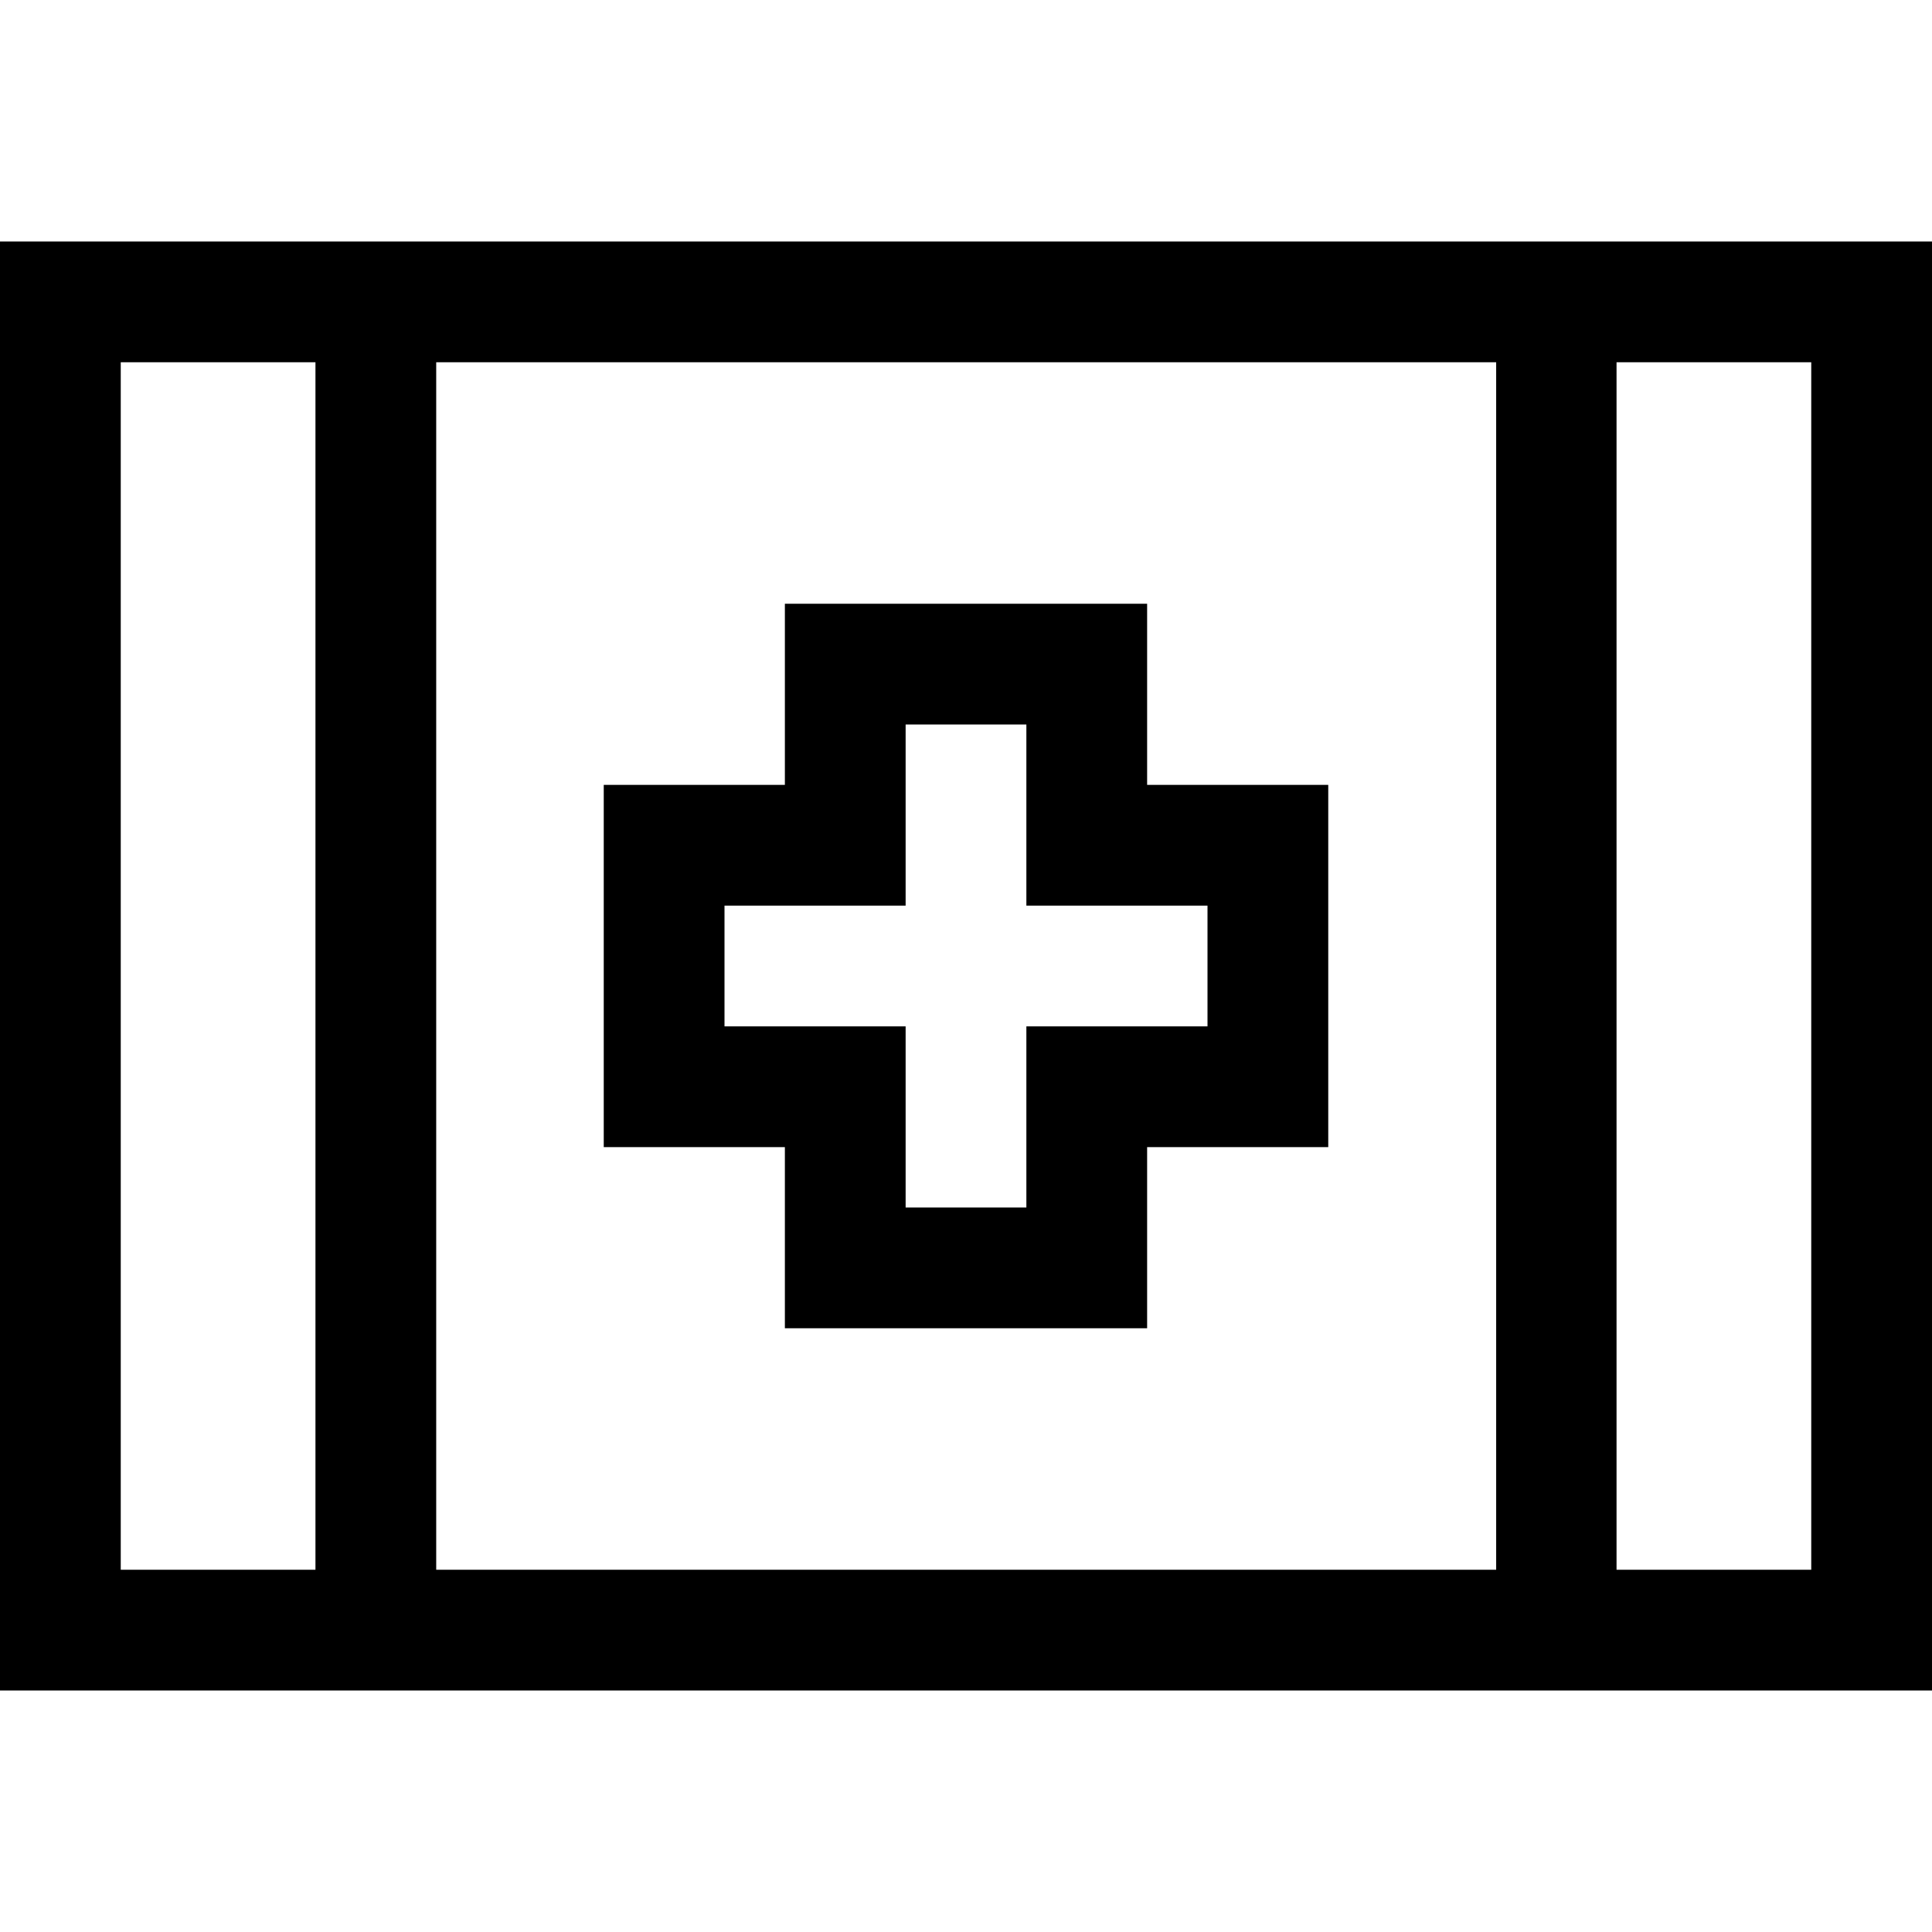
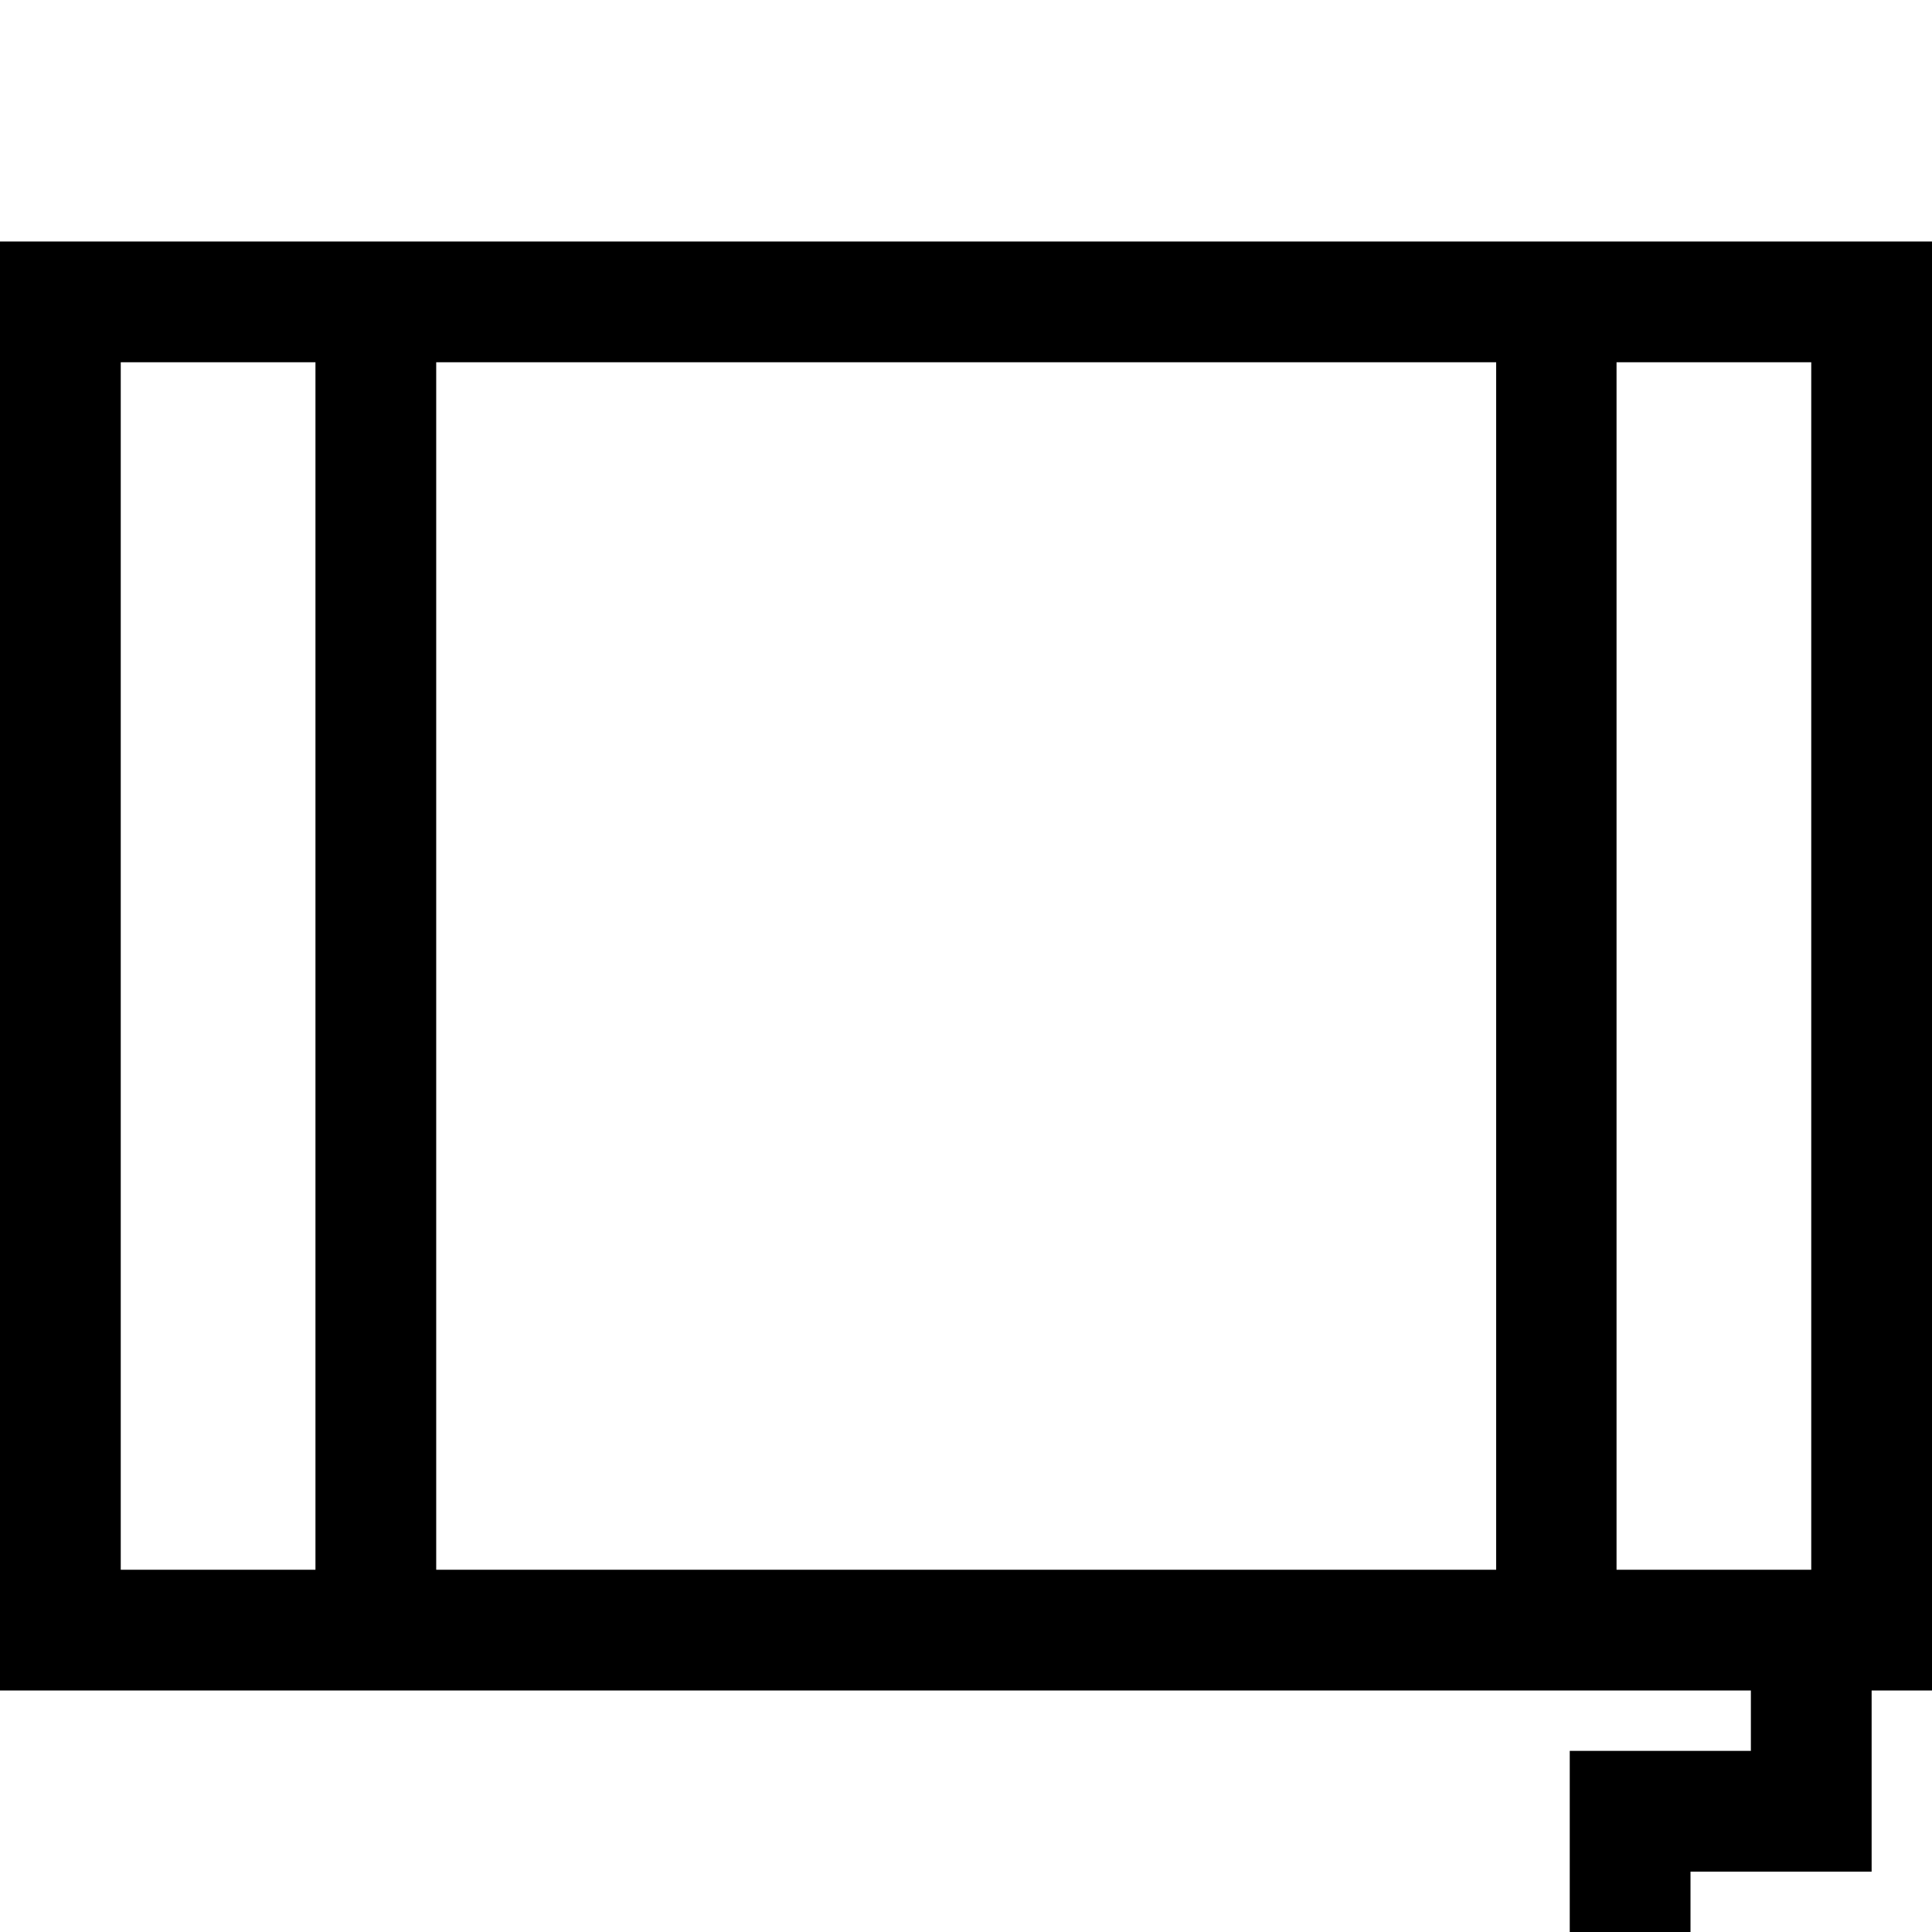
<svg xmlns="http://www.w3.org/2000/svg" viewBox="0 0 512 512">
-   <path fill="currentColor" d="M115.6 416l0-320 280.9 0 0 320-280.9 0zm-32 0l-51.6 0 0-320 51.6 0 0 320zm16-352L0 64 0 448 512 448 512 64 99.6 64zM480 416l-51.6 0 0-320 51.6 0 0 320zM224 160l-16 0 0 48-48 0 0 96 48 0 0 48 96 0 0-48 48 0 0-96-48 0 0-48-80 0zm16 80l0-48 32 0 0 48 48 0 0 32-48 0 0 48-32 0 0-48-48 0 0-32 48 0z" />
+   <path fill="currentColor" d="M115.6 416l0-320 280.9 0 0 320-280.9 0zm-32 0l-51.6 0 0-320 51.6 0 0 320zm16-352L0 64 0 448 512 448 512 64 99.6 64zM480 416l-51.6 0 0-320 51.6 0 0 320zl-16 0 0 48-48 0 0 96 48 0 0 48 96 0 0-48 48 0 0-96-48 0 0-48-80 0zm16 80l0-48 32 0 0 48 48 0 0 32-48 0 0 48-32 0 0-48-48 0 0-32 48 0z" />
</svg>